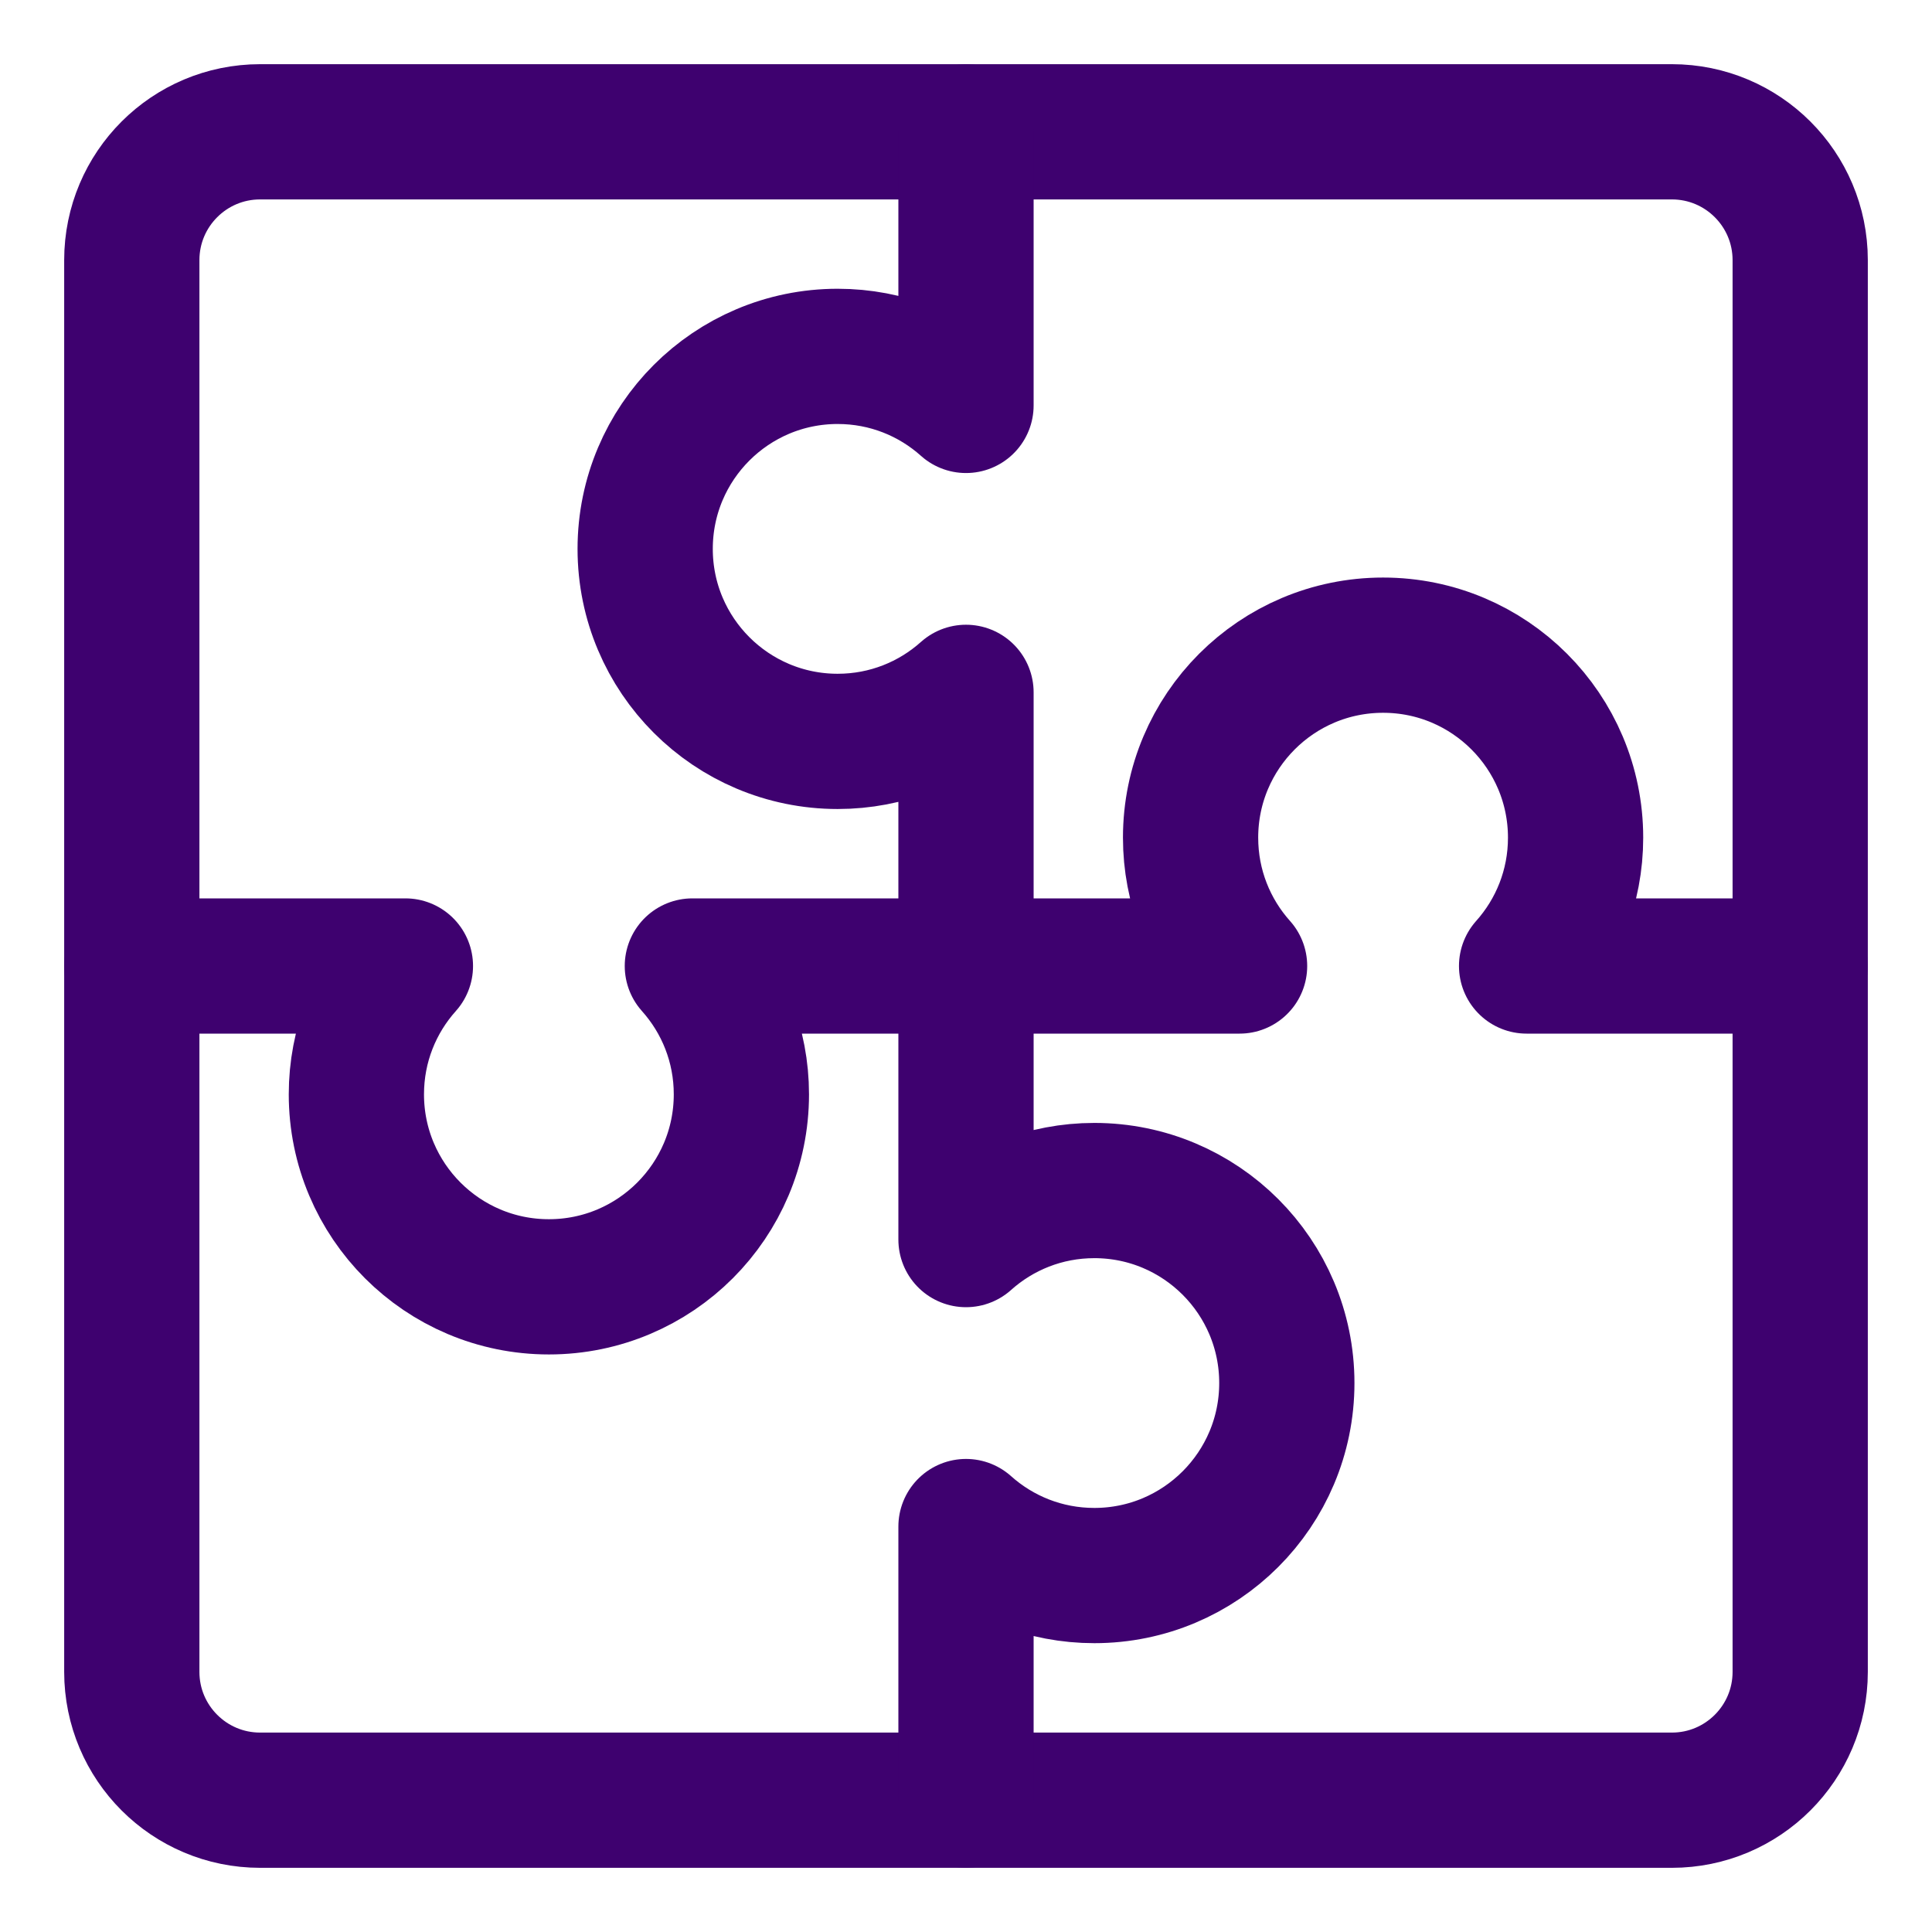
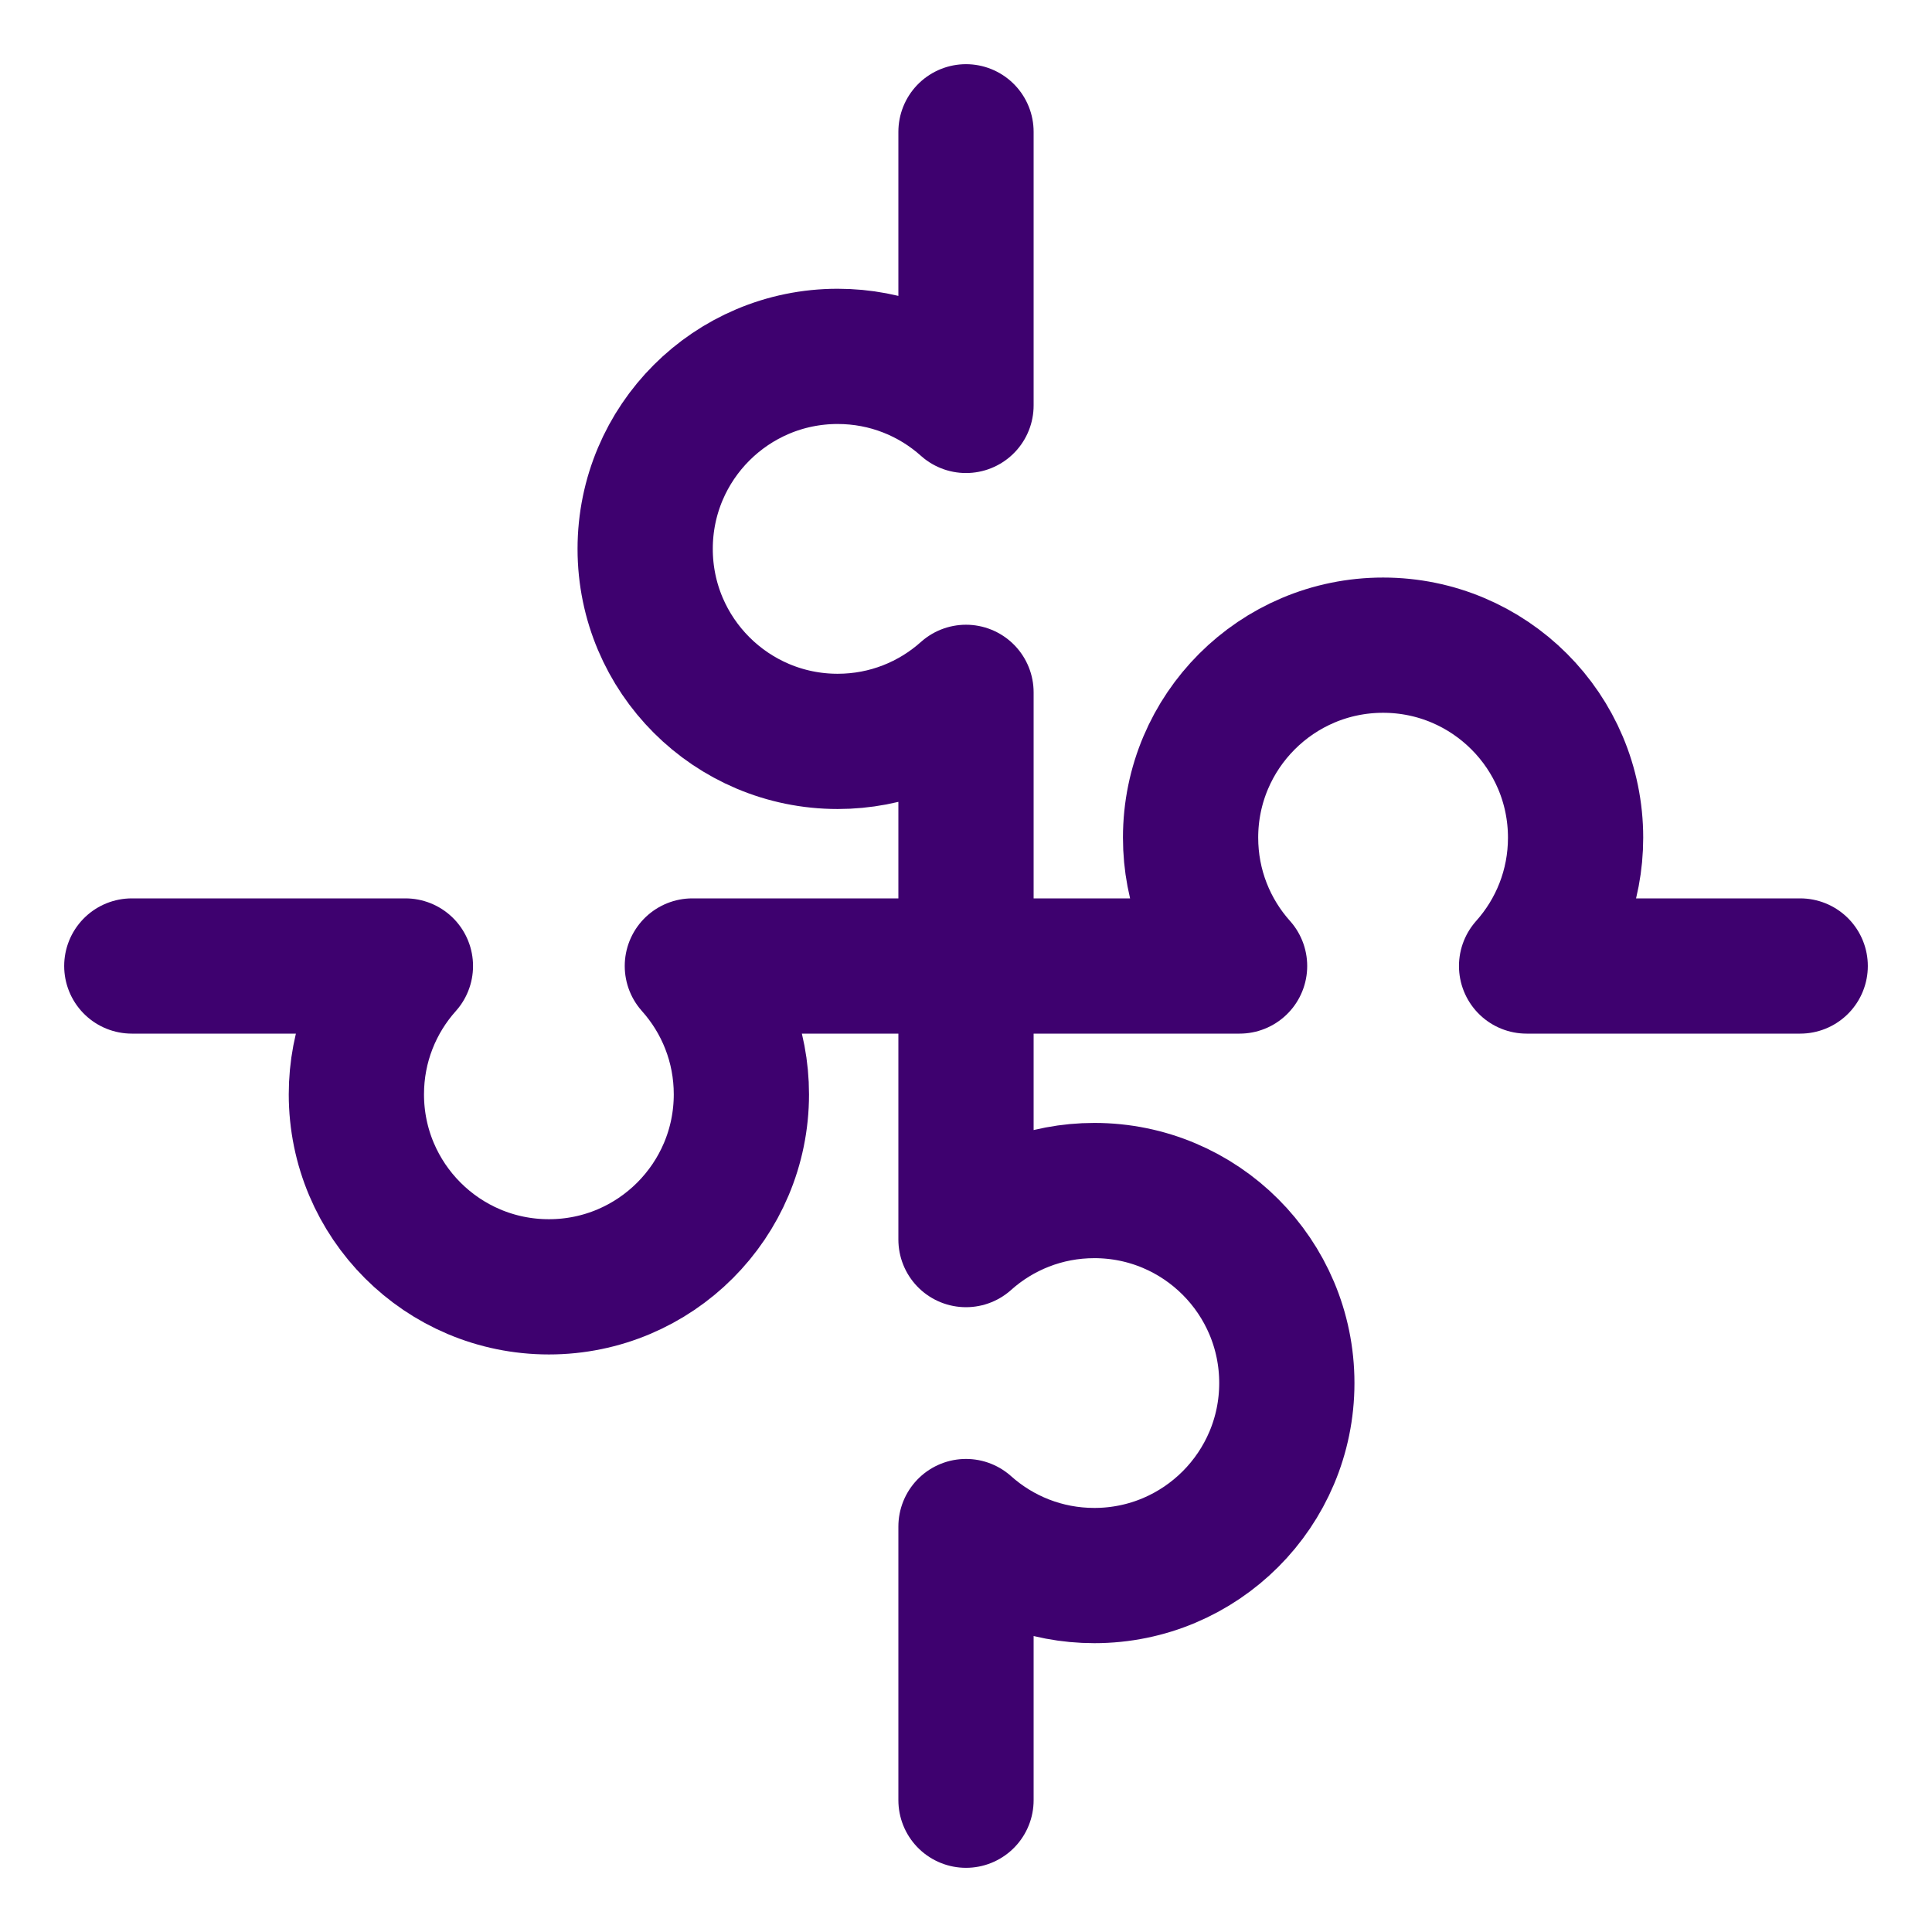
<svg xmlns="http://www.w3.org/2000/svg" fill="none" viewBox="-1.75 -1.75 50 50" id="Module-Puzzle-3--Streamline-Core" height="50" width="50">
  <desc>
    Module Puzzle 3 Streamline Icon: https://streamlinehq.com
  </desc>
  <g id="module-puzzle-3--code-puzzle-module-programming-plugin-piece">
-     <path id="Vector 2327" stroke="#3e016f" stroke-linecap="round" stroke-linejoin="round" d="M41.518 1.661h-36.536c-1.834 0 -3.321 1.487 -3.321 3.321v36.536c0 1.834 1.487 3.321 3.321 3.321h36.536c1.834 0 3.321 -1.487 3.321 -3.321v-36.536c0 -1.834 -1.487 -3.321 -3.321 -3.321Z" stroke-width="3.5" />
    <path id="Vector 2328" stroke="#3e016f" stroke-linecap="round" stroke-linejoin="round" d="M23.25 1.661v7.081C22.369 7.953 21.205 7.473 19.929 7.473c-2.752 0 -4.982 2.231 -4.982 4.982s2.231 4.982 4.982 4.982c1.276 0 2.44 -0.48 3.321 -1.269v14.162c0.881 -0.789 2.045 -1.269 3.321 -1.269 2.752 0 4.982 2.231 4.982 4.982 0 2.751 -2.231 4.982 -4.982 4.982 -1.276 0 -2.44 -0.48 -3.321 -1.268V44.839" stroke-width="3.5" />
    <path id="Vector 2330" stroke="#3e016f" stroke-linecap="round" stroke-linejoin="round" d="m1.661 23.25 7.081 0c-0.789 0.881 -1.269 2.045 -1.269 3.321 0 2.752 2.231 4.982 4.982 4.982s4.982 -2.231 4.982 -4.982c0 -1.276 -0.48 -2.44 -1.269 -3.321l14.162 0C29.542 22.369 29.062 21.205 29.062 19.929c0 -2.752 2.231 -4.982 4.982 -4.982 2.751 0 4.982 2.231 4.982 4.982 0 1.276 -0.48 2.44 -1.268 3.321L44.839 23.25" stroke-width="3.5" />
  </g>
</svg>